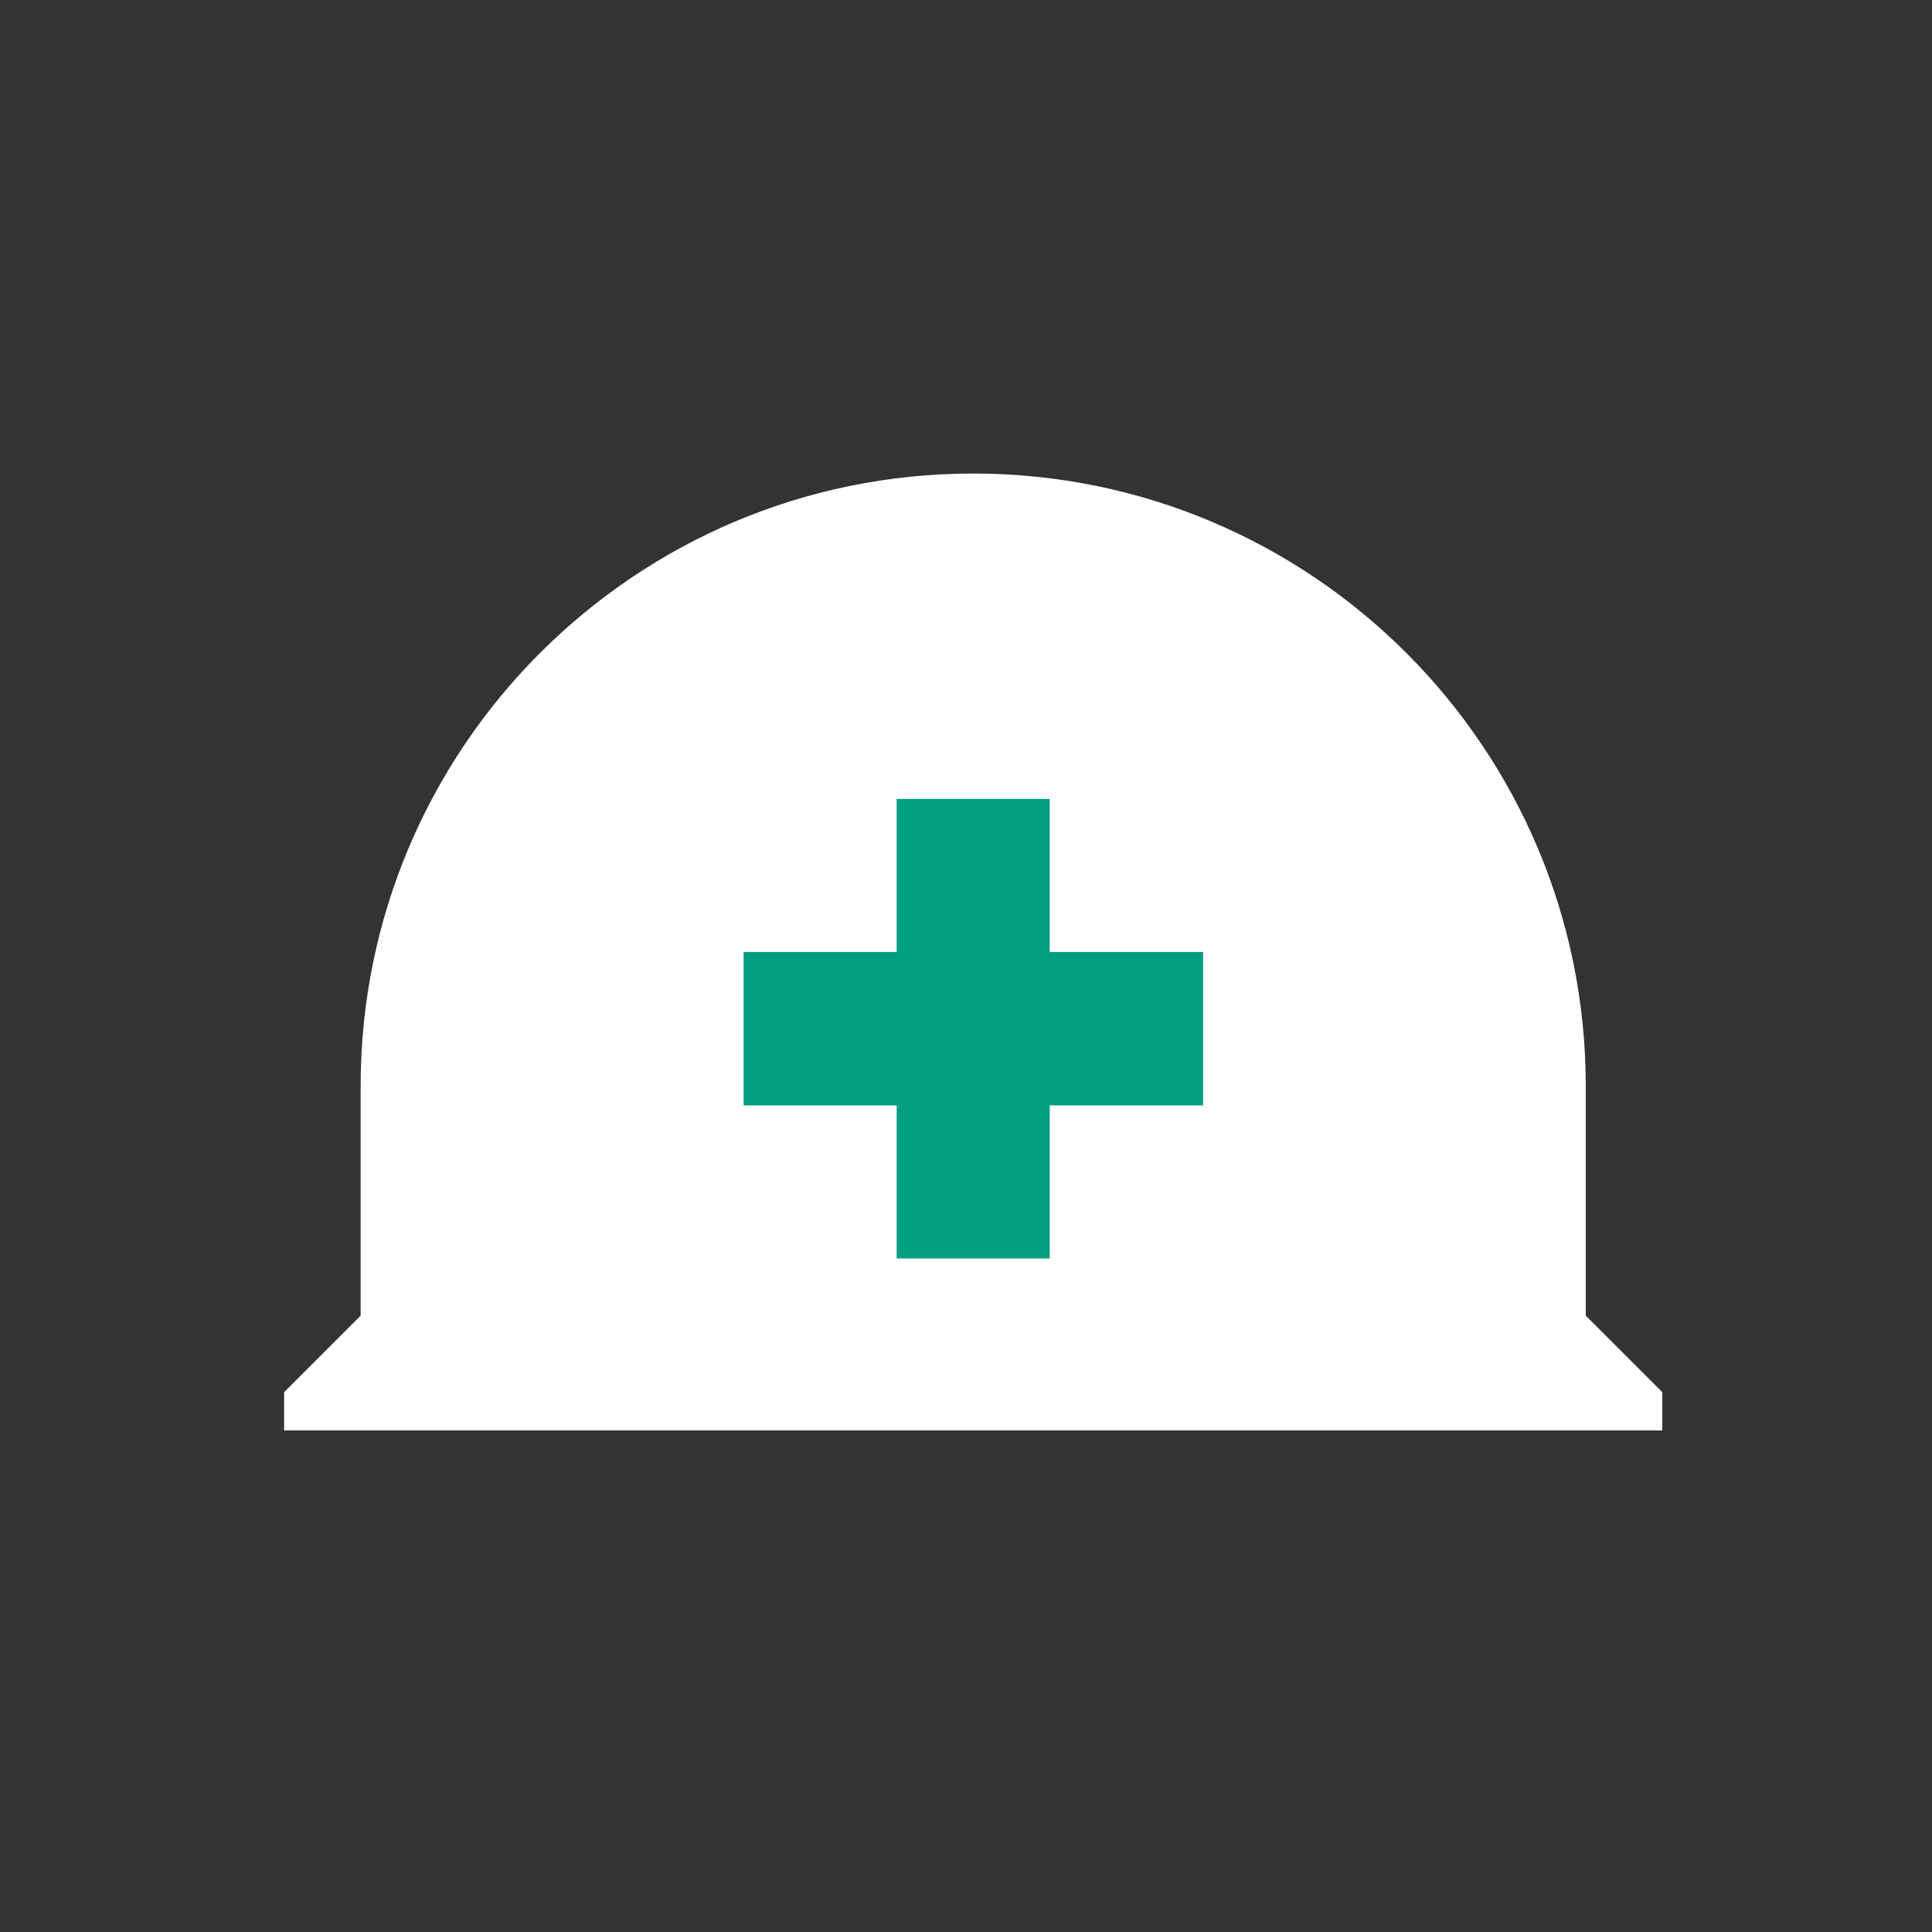
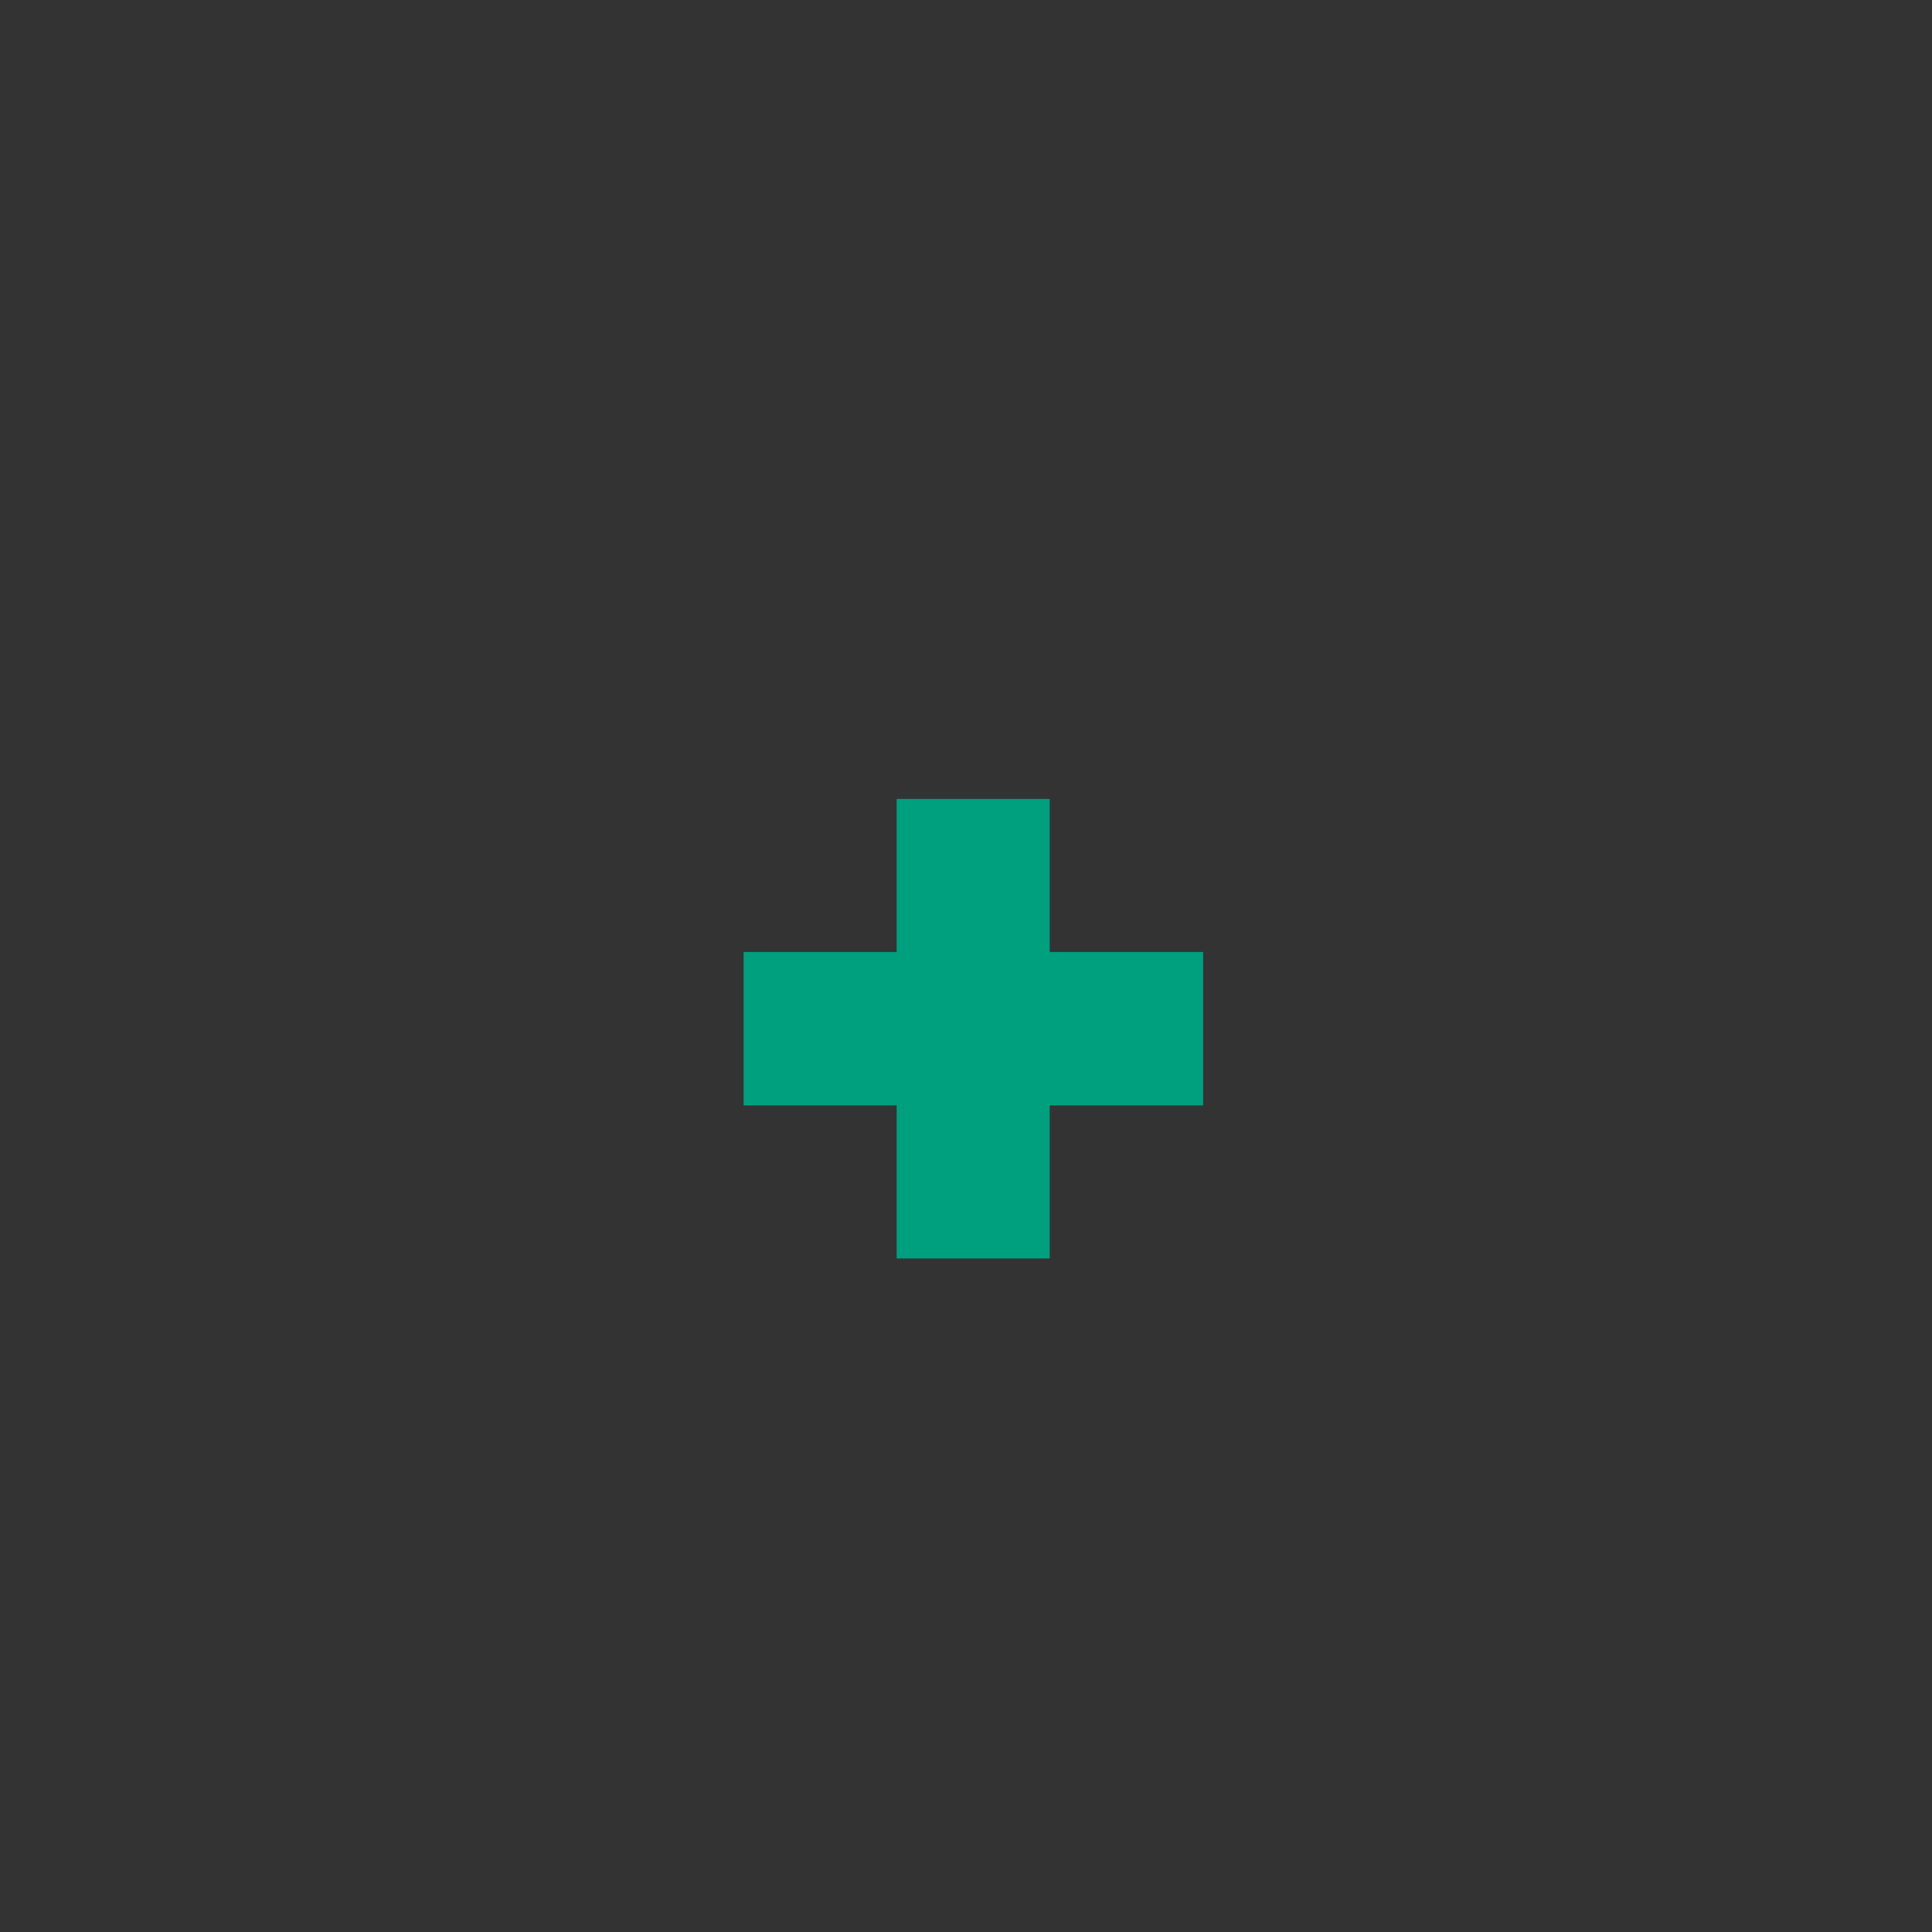
<svg xmlns="http://www.w3.org/2000/svg" width="51" height="51" viewBox="0 0 51 51" fill="none">
  <rect x="0" y="0" width="51" height="51" fill="#333333" stroke="none" />
  <g clip-path="url(#clip0_1798_9027)">
-     <path d="M41.86 34.73V28.67C41.86 19.74 34.62 12.5 25.69 12.5C16.76 12.5 9.52 19.74 9.52 28.67V34.73L7.5 36.75V37.76H43.88V36.75L41.86 34.73Z" fill="white" />
    <path d="M31.76 25.13H27.71V21.09H23.67V25.13H19.63V29.18H23.67V33.22H27.71V29.18H31.76V25.13Z" fill="#009F7E" />
  </g>
  <defs>
    <clipPath id="clip0_1798_9027">
      <rect width="36.38" height="25.27" fill="white" transform="translate(7.5 12.5)" />
    </clipPath>
  </defs>
</svg>